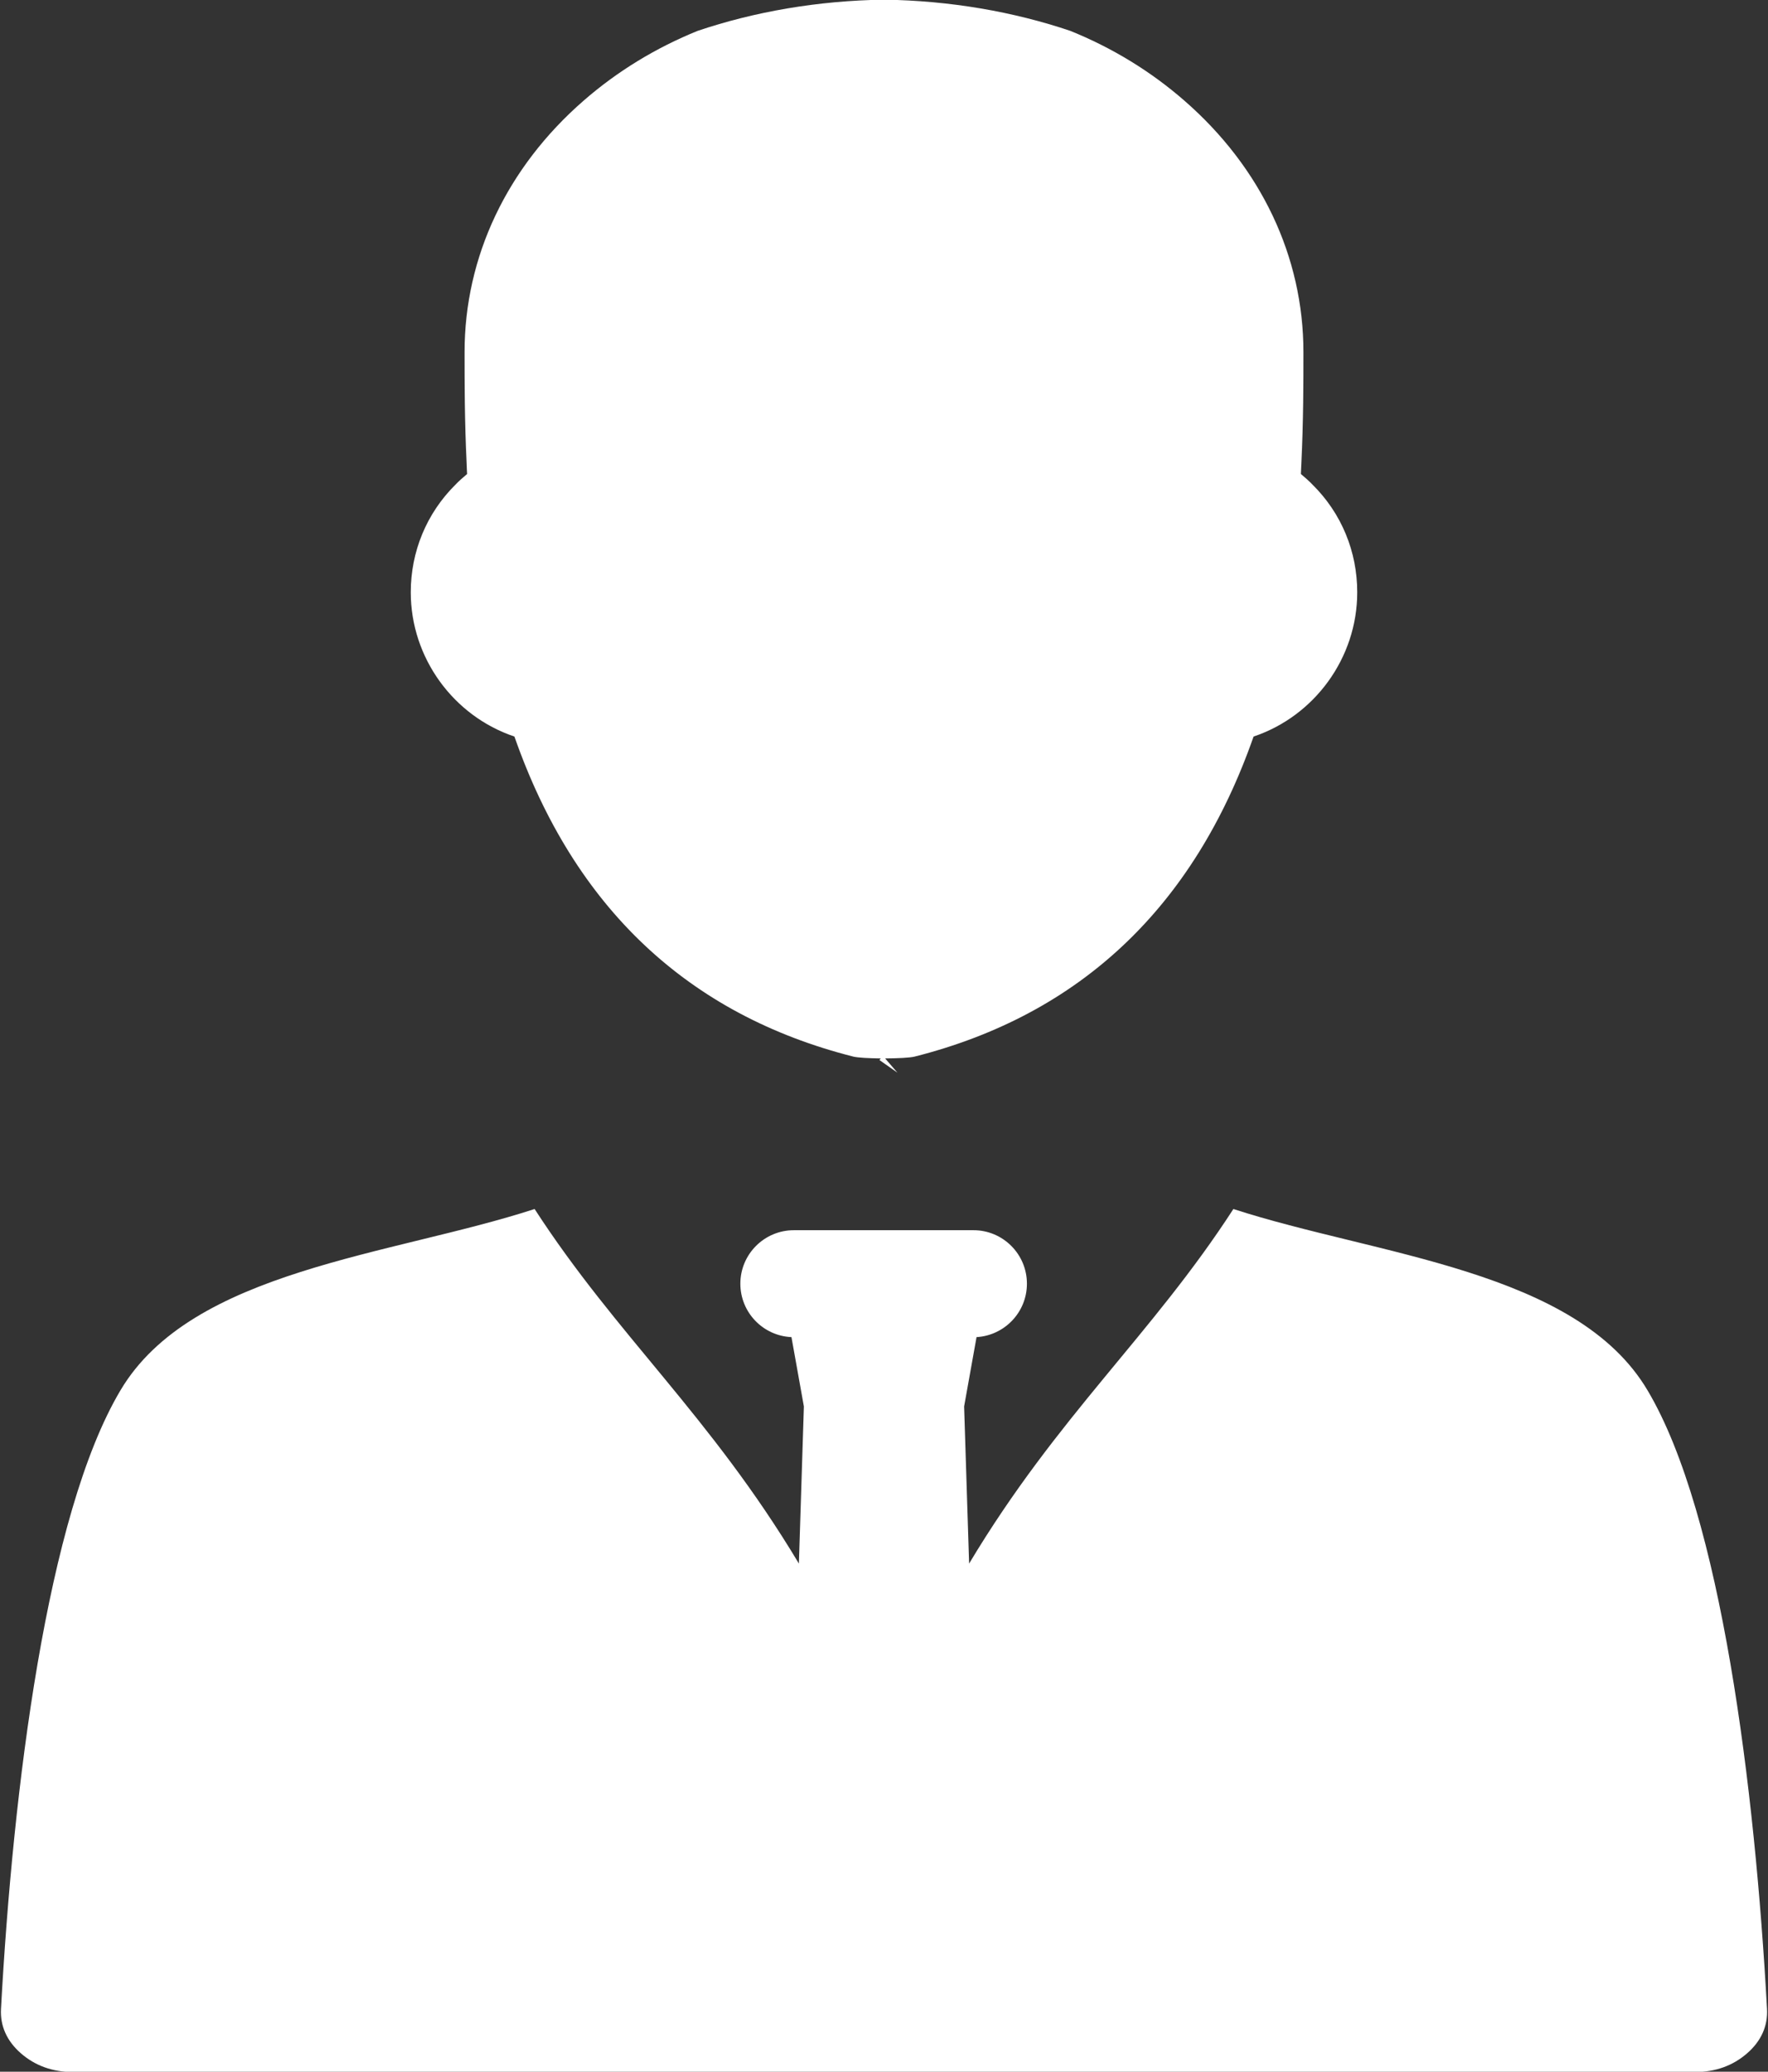
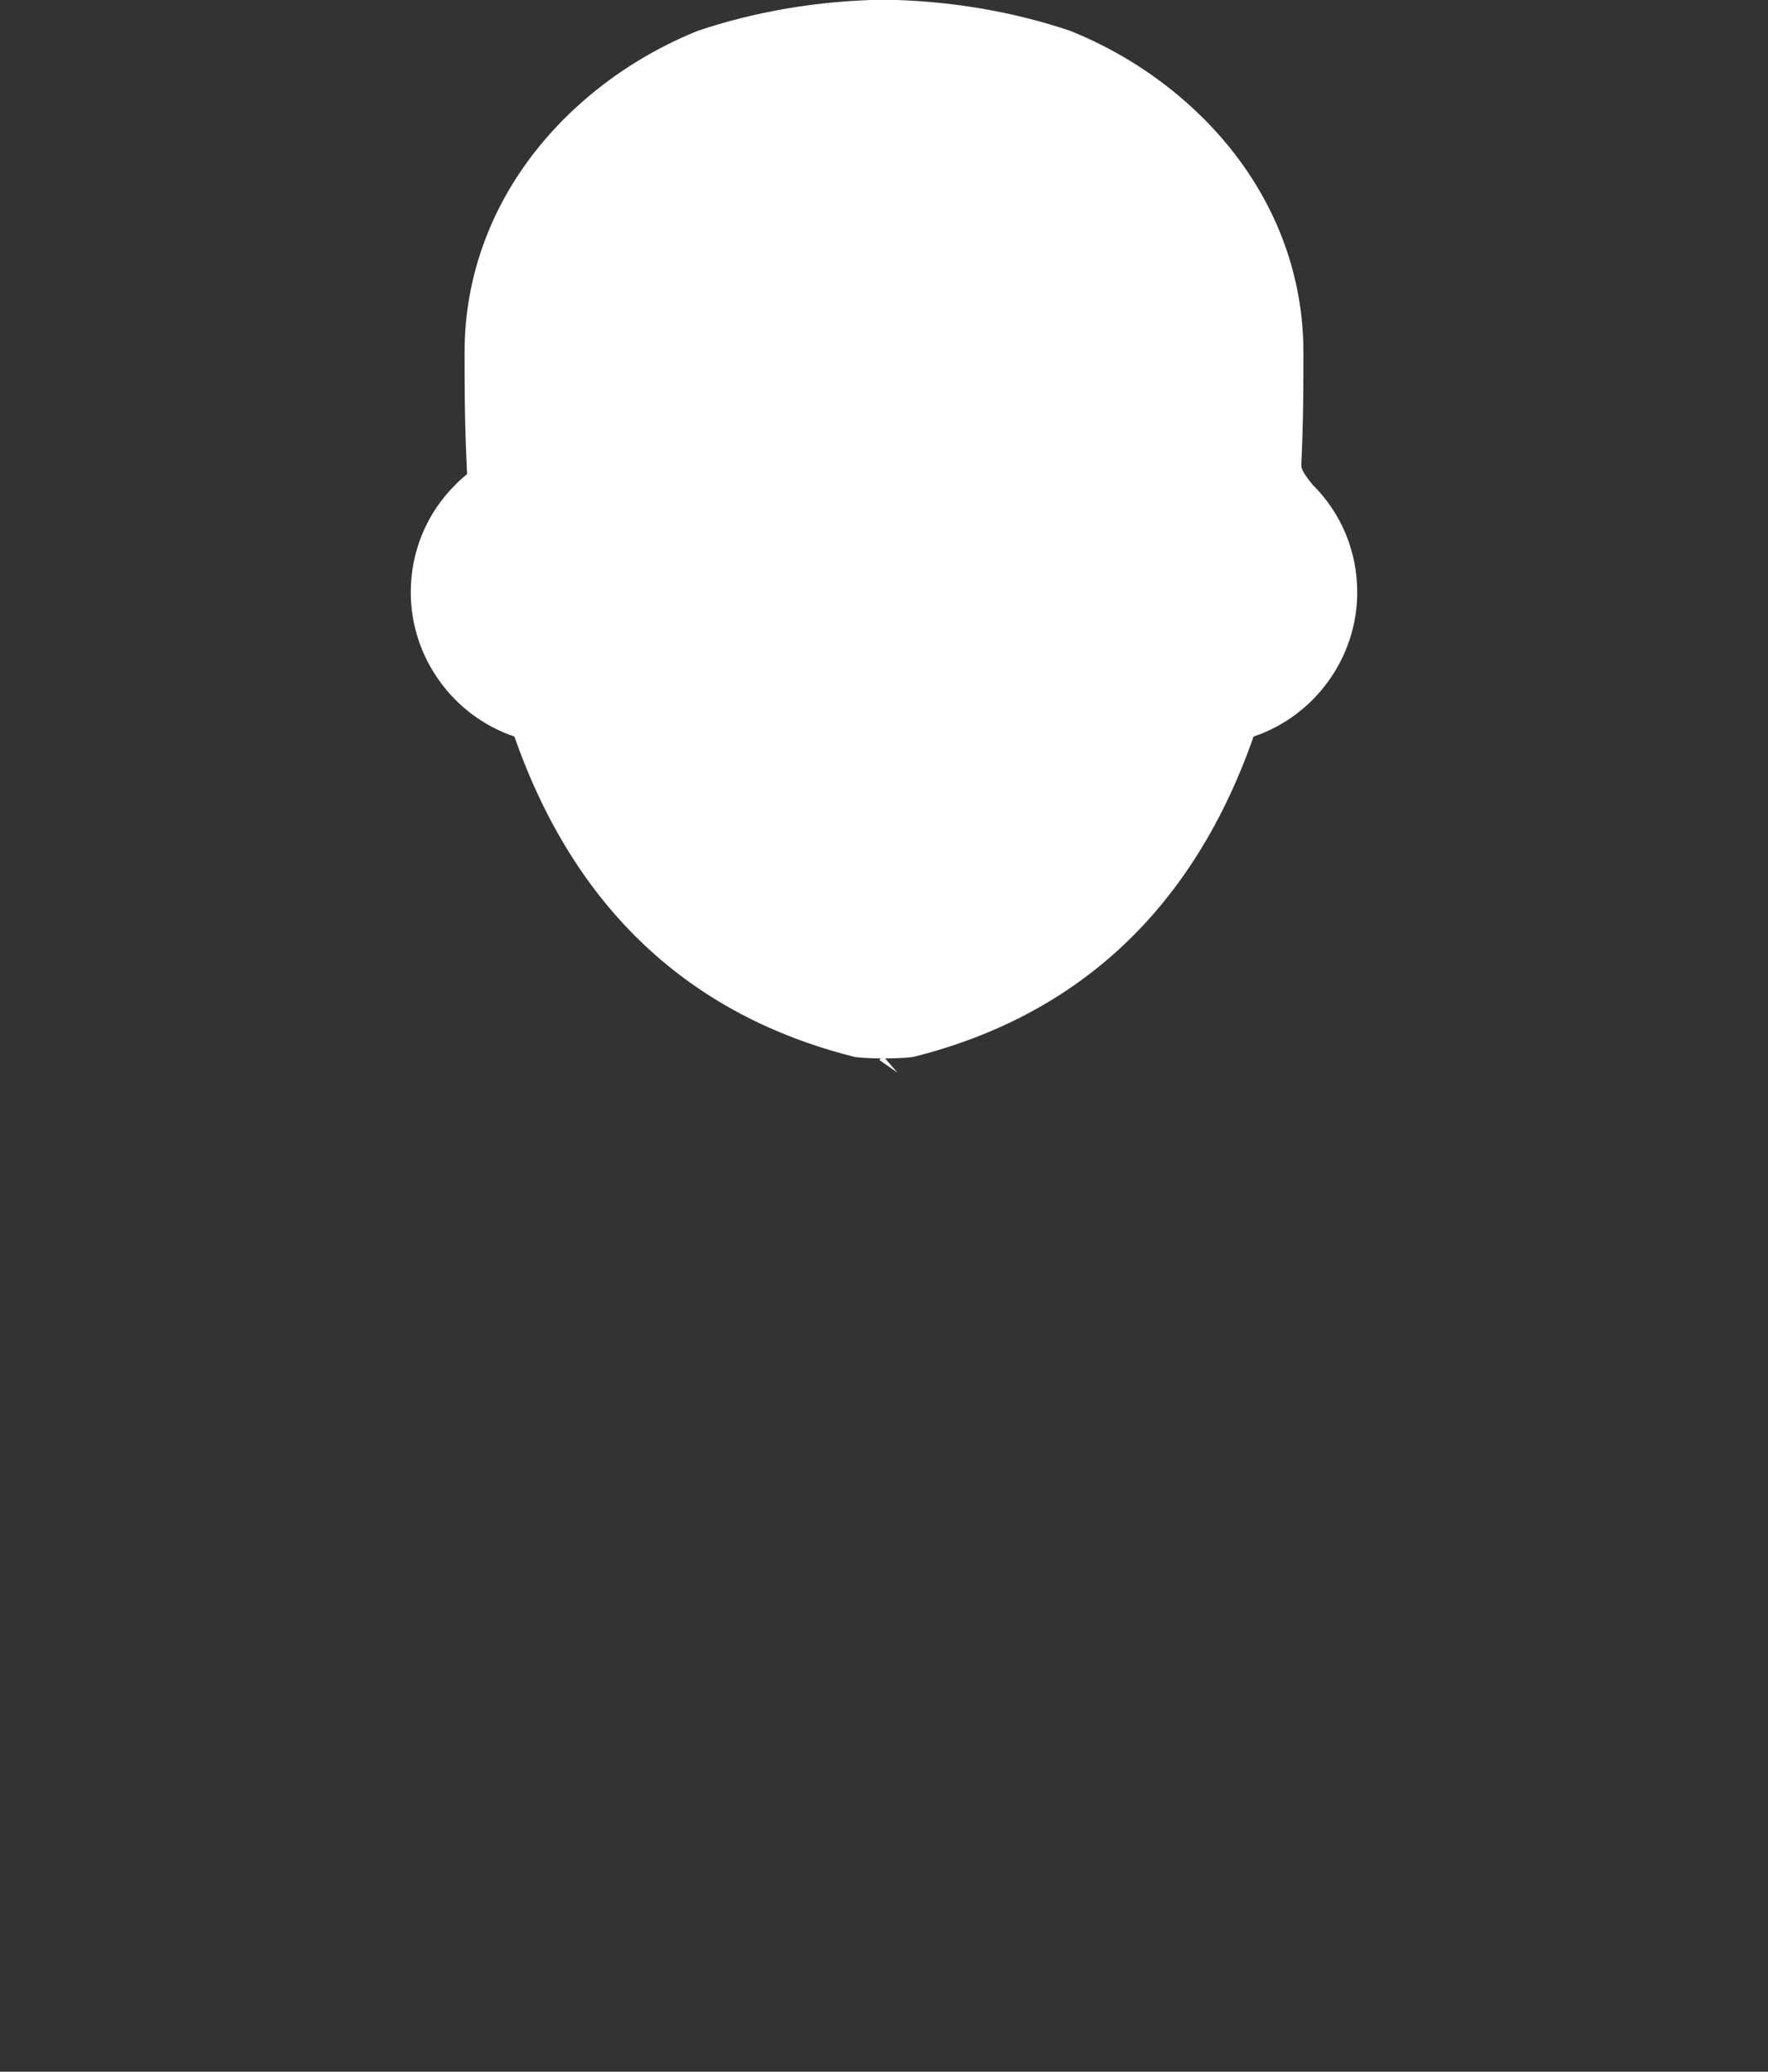
<svg xmlns="http://www.w3.org/2000/svg" fill="#000000" height="123" preserveAspectRatio="xMidYMid meet" version="1" viewBox="47.5 38.5 105.0 123.0" width="105" zoomAndPan="magnify">
  <rect x="47.5" y="38.5" width="105.0" height="123.0" fill="#333333" stroke="none" />
  <g fill="#ffffff" id="change1_1">
-     <path d="M 78.051 82.23 C 81.594 92.363 88.355 98.746 98.184 101.234 C 98.445 101.297 99.109 101.332 99.809 101.34 L 99.73 101.438 L 100.797 102.184 L 100.066 101.34 C 100.812 101.336 101.539 101.301 101.812 101.234 C 111.645 98.746 118.402 92.363 121.949 82.23 C 125.551 81.023 128.105 77.578 128.105 73.664 C 128.105 71.254 127.172 68.98 125.457 67.281 C 125.242 67.055 125.004 66.848 124.758 66.641 C 124.77 66.441 124.777 66.246 124.785 66.047 C 124.91 63.492 124.91 61.195 124.91 59.41 C 124.91 53.746 122.395 48.441 117.836 44.473 C 115.836 42.73 113.551 41.336 111.062 40.332 C 107.691 39.195 103.945 38.539 100 38.48 C 96.051 38.539 92.309 39.195 88.934 40.332 C 86.453 41.336 84.164 42.73 82.164 44.473 C 77.605 48.441 75.09 53.746 75.09 59.41 C 75.09 61.195 75.09 63.492 75.215 66.047 C 75.219 66.246 75.23 66.441 75.242 66.641 C 74.996 66.848 74.758 67.055 74.543 67.281 C 72.832 68.98 71.895 71.254 71.895 73.664 C 71.895 77.578 74.449 81.023 78.051 82.23" fill="inherit" />
-     <path d="M 145.355 121.062 C 141.121 113.891 129.258 113.047 120.75 110.281 C 115.883 117.797 110.332 122.527 105.055 131.332 L 104.758 122.004 L 105.496 117.887 C 107.164 117.789 108.488 116.406 108.488 114.715 C 108.488 112.961 107.066 111.539 105.312 111.539 L 94.648 111.539 C 92.895 111.539 91.469 112.961 91.469 114.715 C 91.469 116.422 92.816 117.812 94.504 117.887 L 95.242 122.004 L 94.945 131.332 C 89.668 122.527 84.117 117.797 79.25 110.281 C 70.742 113.047 58.879 113.891 54.645 121.062 C 50.277 128.418 48.27 144.723 47.559 157.77 C 47.504 158.785 47.906 159.68 48.742 160.41 C 49.586 161.145 50.625 161.52 51.84 161.52 L 148.16 161.52 C 149.375 161.52 150.414 161.145 151.258 160.41 C 152.098 159.68 152.496 158.785 152.441 157.77 C 151.73 144.723 149.723 128.418 145.355 121.062" fill="inherit" />
+     <path d="M 78.051 82.23 C 81.594 92.363 88.355 98.746 98.184 101.234 C 98.445 101.297 99.109 101.332 99.809 101.34 L 99.73 101.438 L 100.797 102.184 L 100.066 101.34 C 100.812 101.336 101.539 101.301 101.812 101.234 C 111.645 98.746 118.402 92.363 121.949 82.23 C 125.551 81.023 128.105 77.578 128.105 73.664 C 128.105 71.254 127.172 68.98 125.457 67.281 C 124.77 66.441 124.777 66.246 124.785 66.047 C 124.91 63.492 124.91 61.195 124.91 59.41 C 124.91 53.746 122.395 48.441 117.836 44.473 C 115.836 42.73 113.551 41.336 111.062 40.332 C 107.691 39.195 103.945 38.539 100 38.48 C 96.051 38.539 92.309 39.195 88.934 40.332 C 86.453 41.336 84.164 42.73 82.164 44.473 C 77.605 48.441 75.09 53.746 75.09 59.41 C 75.09 61.195 75.09 63.492 75.215 66.047 C 75.219 66.246 75.23 66.441 75.242 66.641 C 74.996 66.848 74.758 67.055 74.543 67.281 C 72.832 68.98 71.895 71.254 71.895 73.664 C 71.895 77.578 74.449 81.023 78.051 82.23" fill="inherit" />
  </g>
</svg>